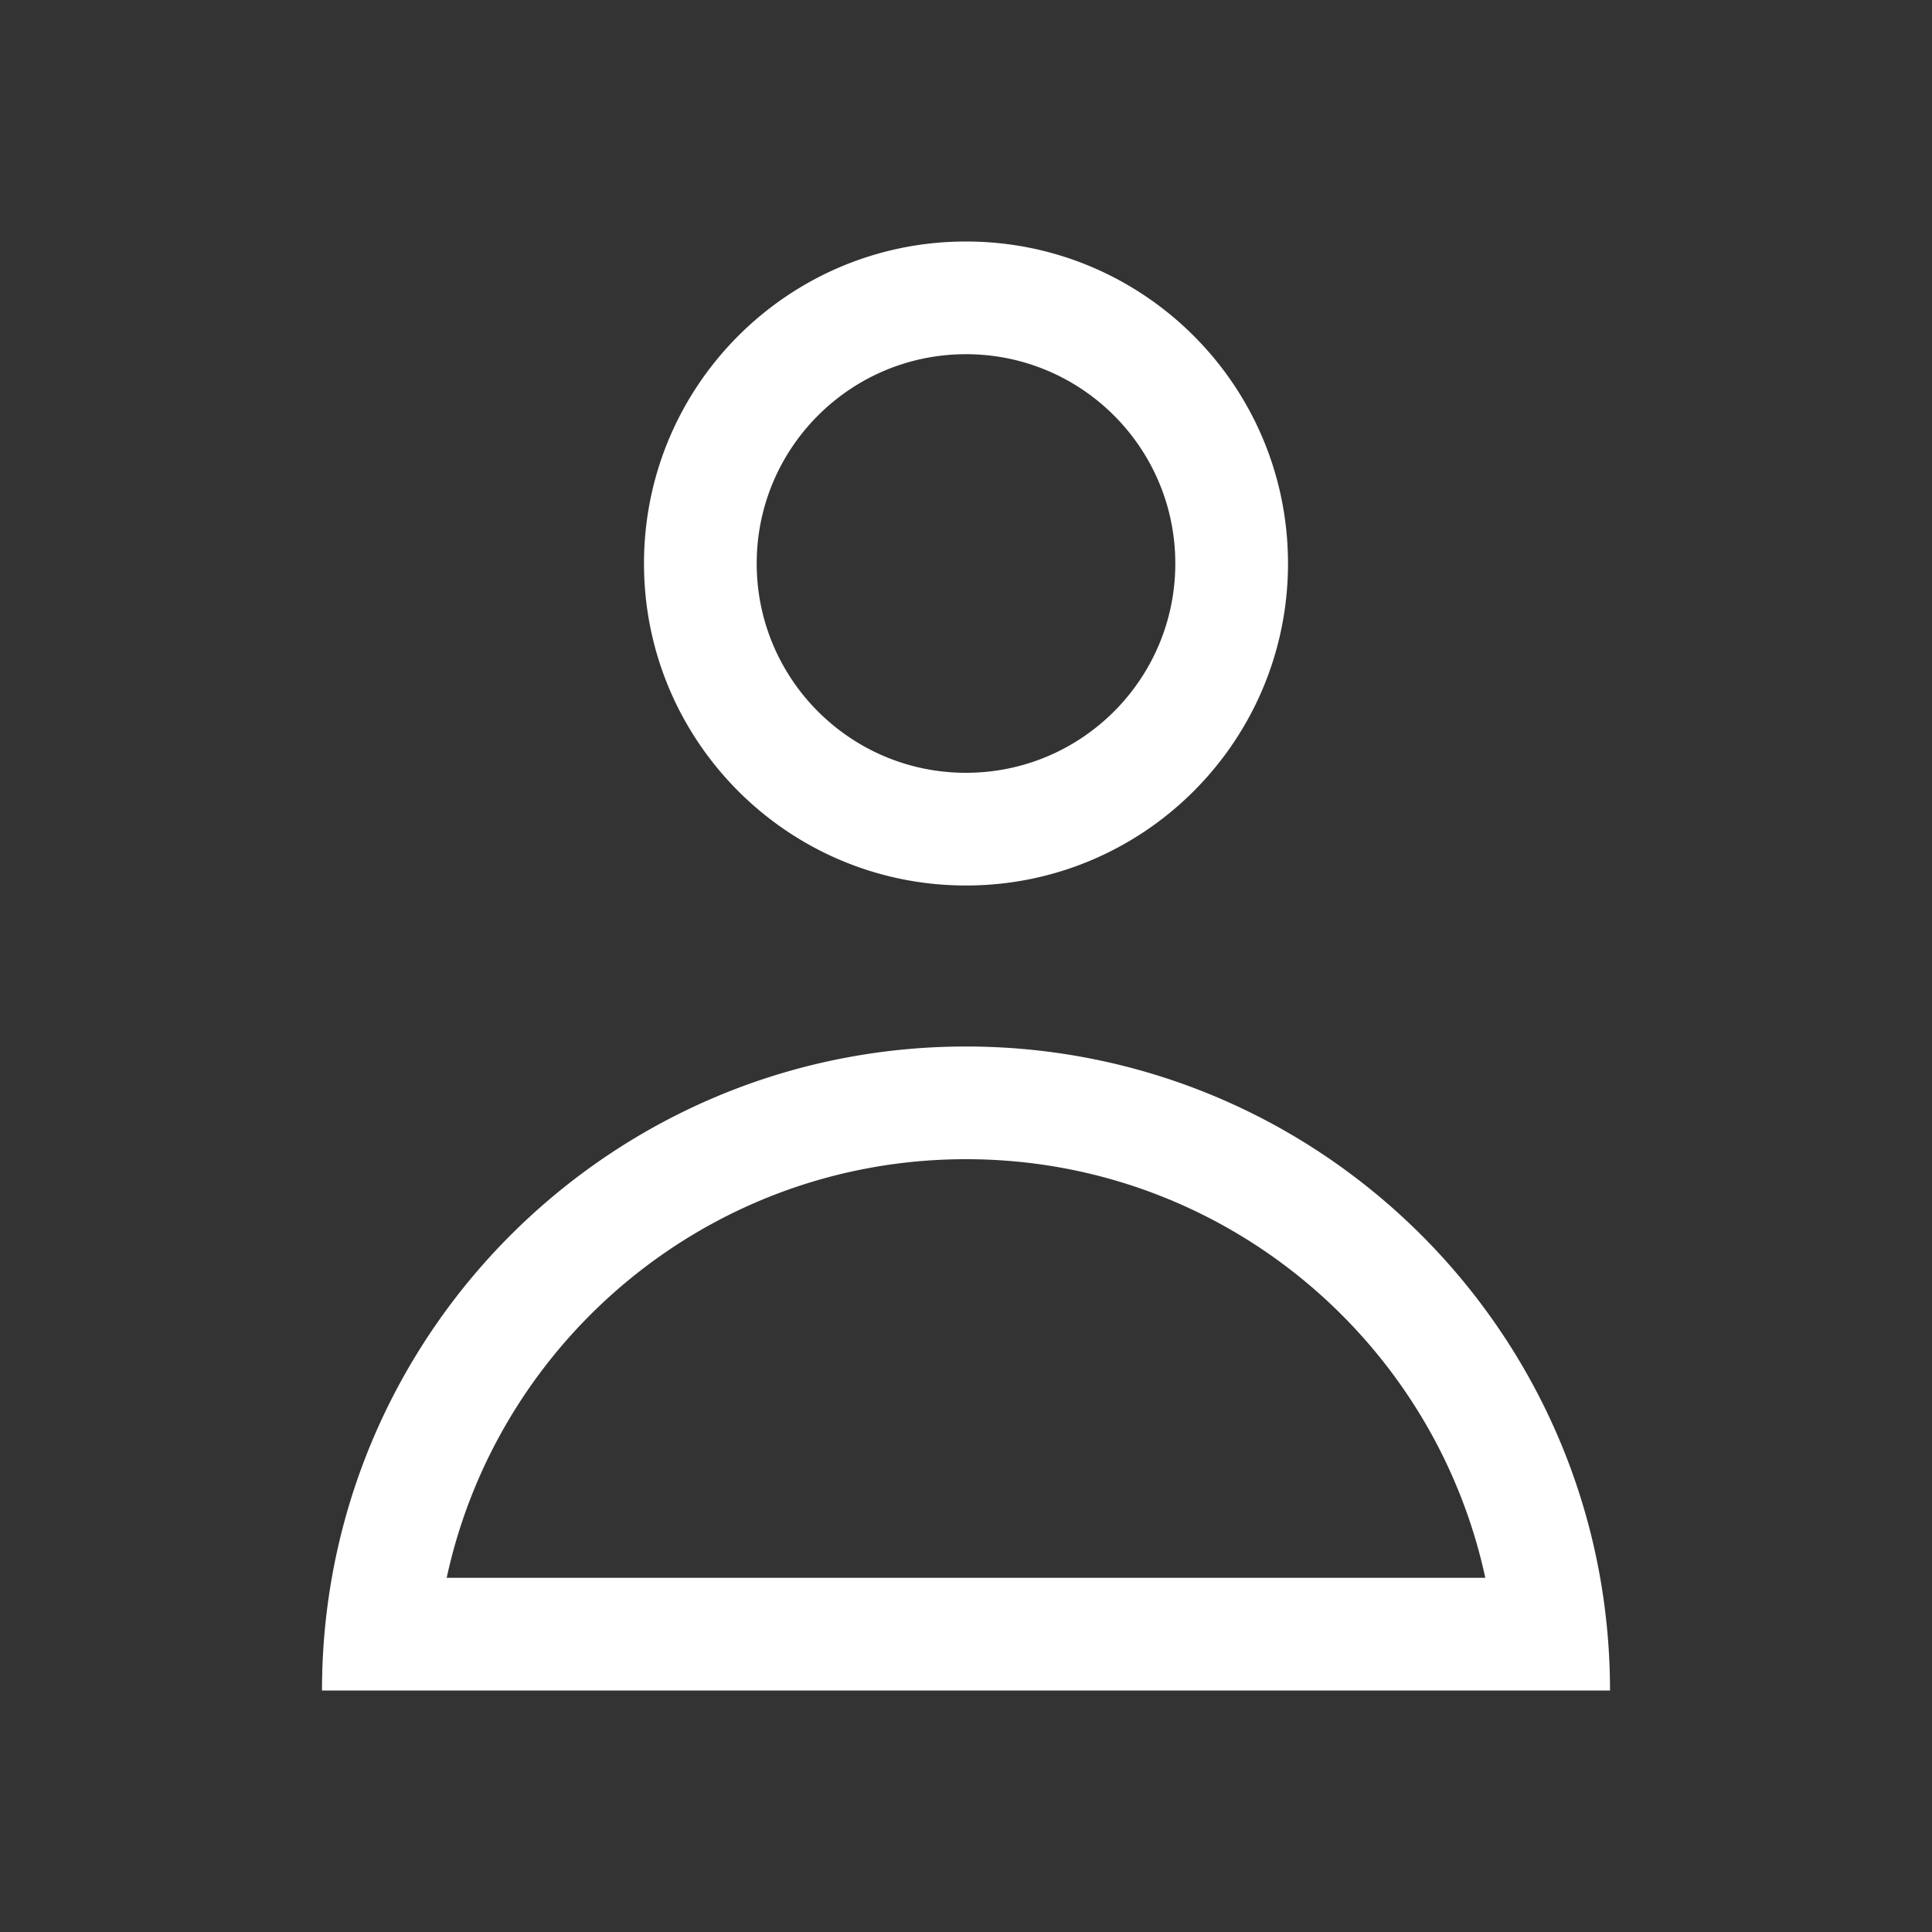
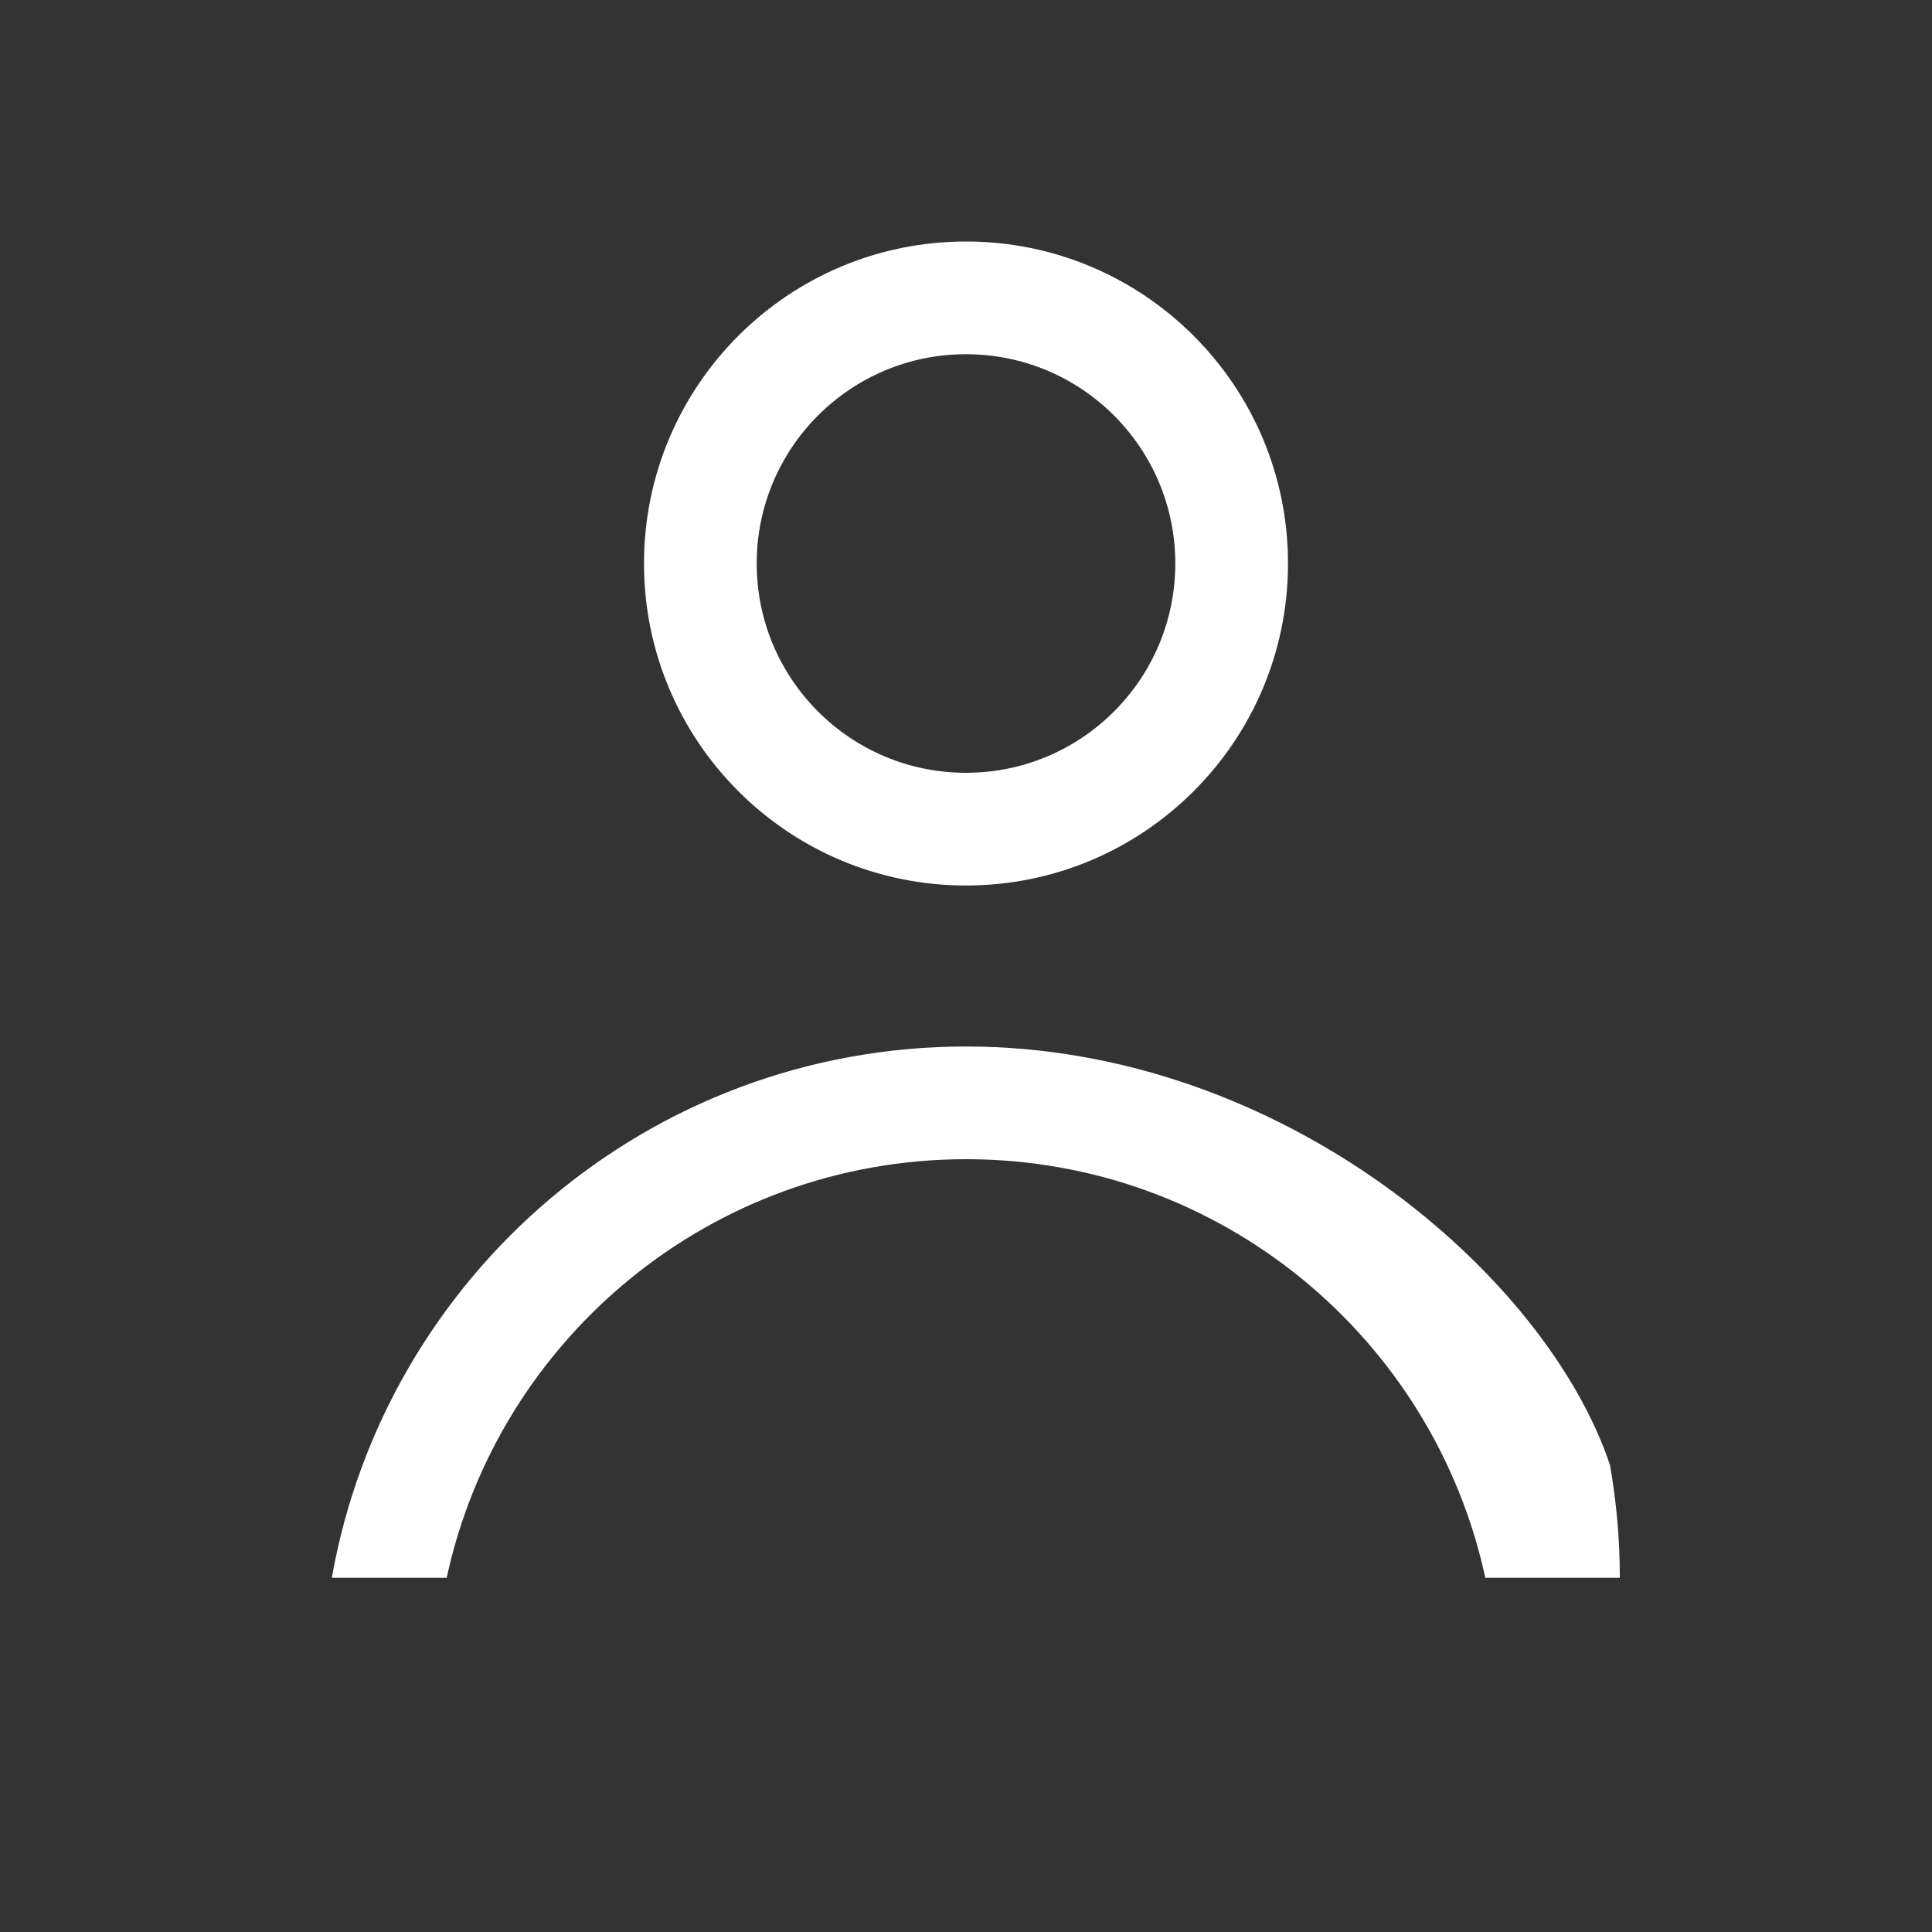
<svg xmlns="http://www.w3.org/2000/svg" fill="#FFFFFF" viewBox="0 0 24 24">
  <rect x="0" y="0" width="24" height="24" fill="#333333" stroke="none" />
-   <path fill="#FFFFFF" fill-rule="evenodd" d="M16 7c0 2.209-1.791 4-4 4-2.209 0-4-1.791-4-4 0-2.209 1.791-4 4-4 2.209 0 4 1.791 4 4zm-1.4 0c0 1.436-1.164 2.6-2.6 2.6-1.436 0-2.6-1.164-2.6-2.6 0-1.436 1.164-2.6 2.6-2.6 1.436 0 2.6 1.164 2.6 2.6zM4.122 19.6A8.049 8.049 0 0 0 4 21h16c0-.478-.042-.945-.122-1.4C19.216 15.849 15.941 13 12 13c-3.941 0-7.216 2.849-7.878 6.6zM12 14.4c3.165 0 5.809 2.227 6.451 5.2H5.549c.642-2.973 3.287-5.2 6.451-5.2z" clip-rule="evenodd" />
+   <path fill="#FFFFFF" fill-rule="evenodd" d="M16 7c0 2.209-1.791 4-4 4-2.209 0-4-1.791-4-4 0-2.209 1.791-4 4-4 2.209 0 4 1.791 4 4zm-1.4 0c0 1.436-1.164 2.6-2.6 2.6-1.436 0-2.6-1.164-2.6-2.6 0-1.436 1.164-2.6 2.6-2.6 1.436 0 2.6 1.164 2.6 2.6zM4.122 19.6h16c0-.478-.042-.945-.122-1.4C19.216 15.849 15.941 13 12 13c-3.941 0-7.216 2.849-7.878 6.6zM12 14.4c3.165 0 5.809 2.227 6.451 5.2H5.549c.642-2.973 3.287-5.2 6.451-5.2z" clip-rule="evenodd" />
</svg>